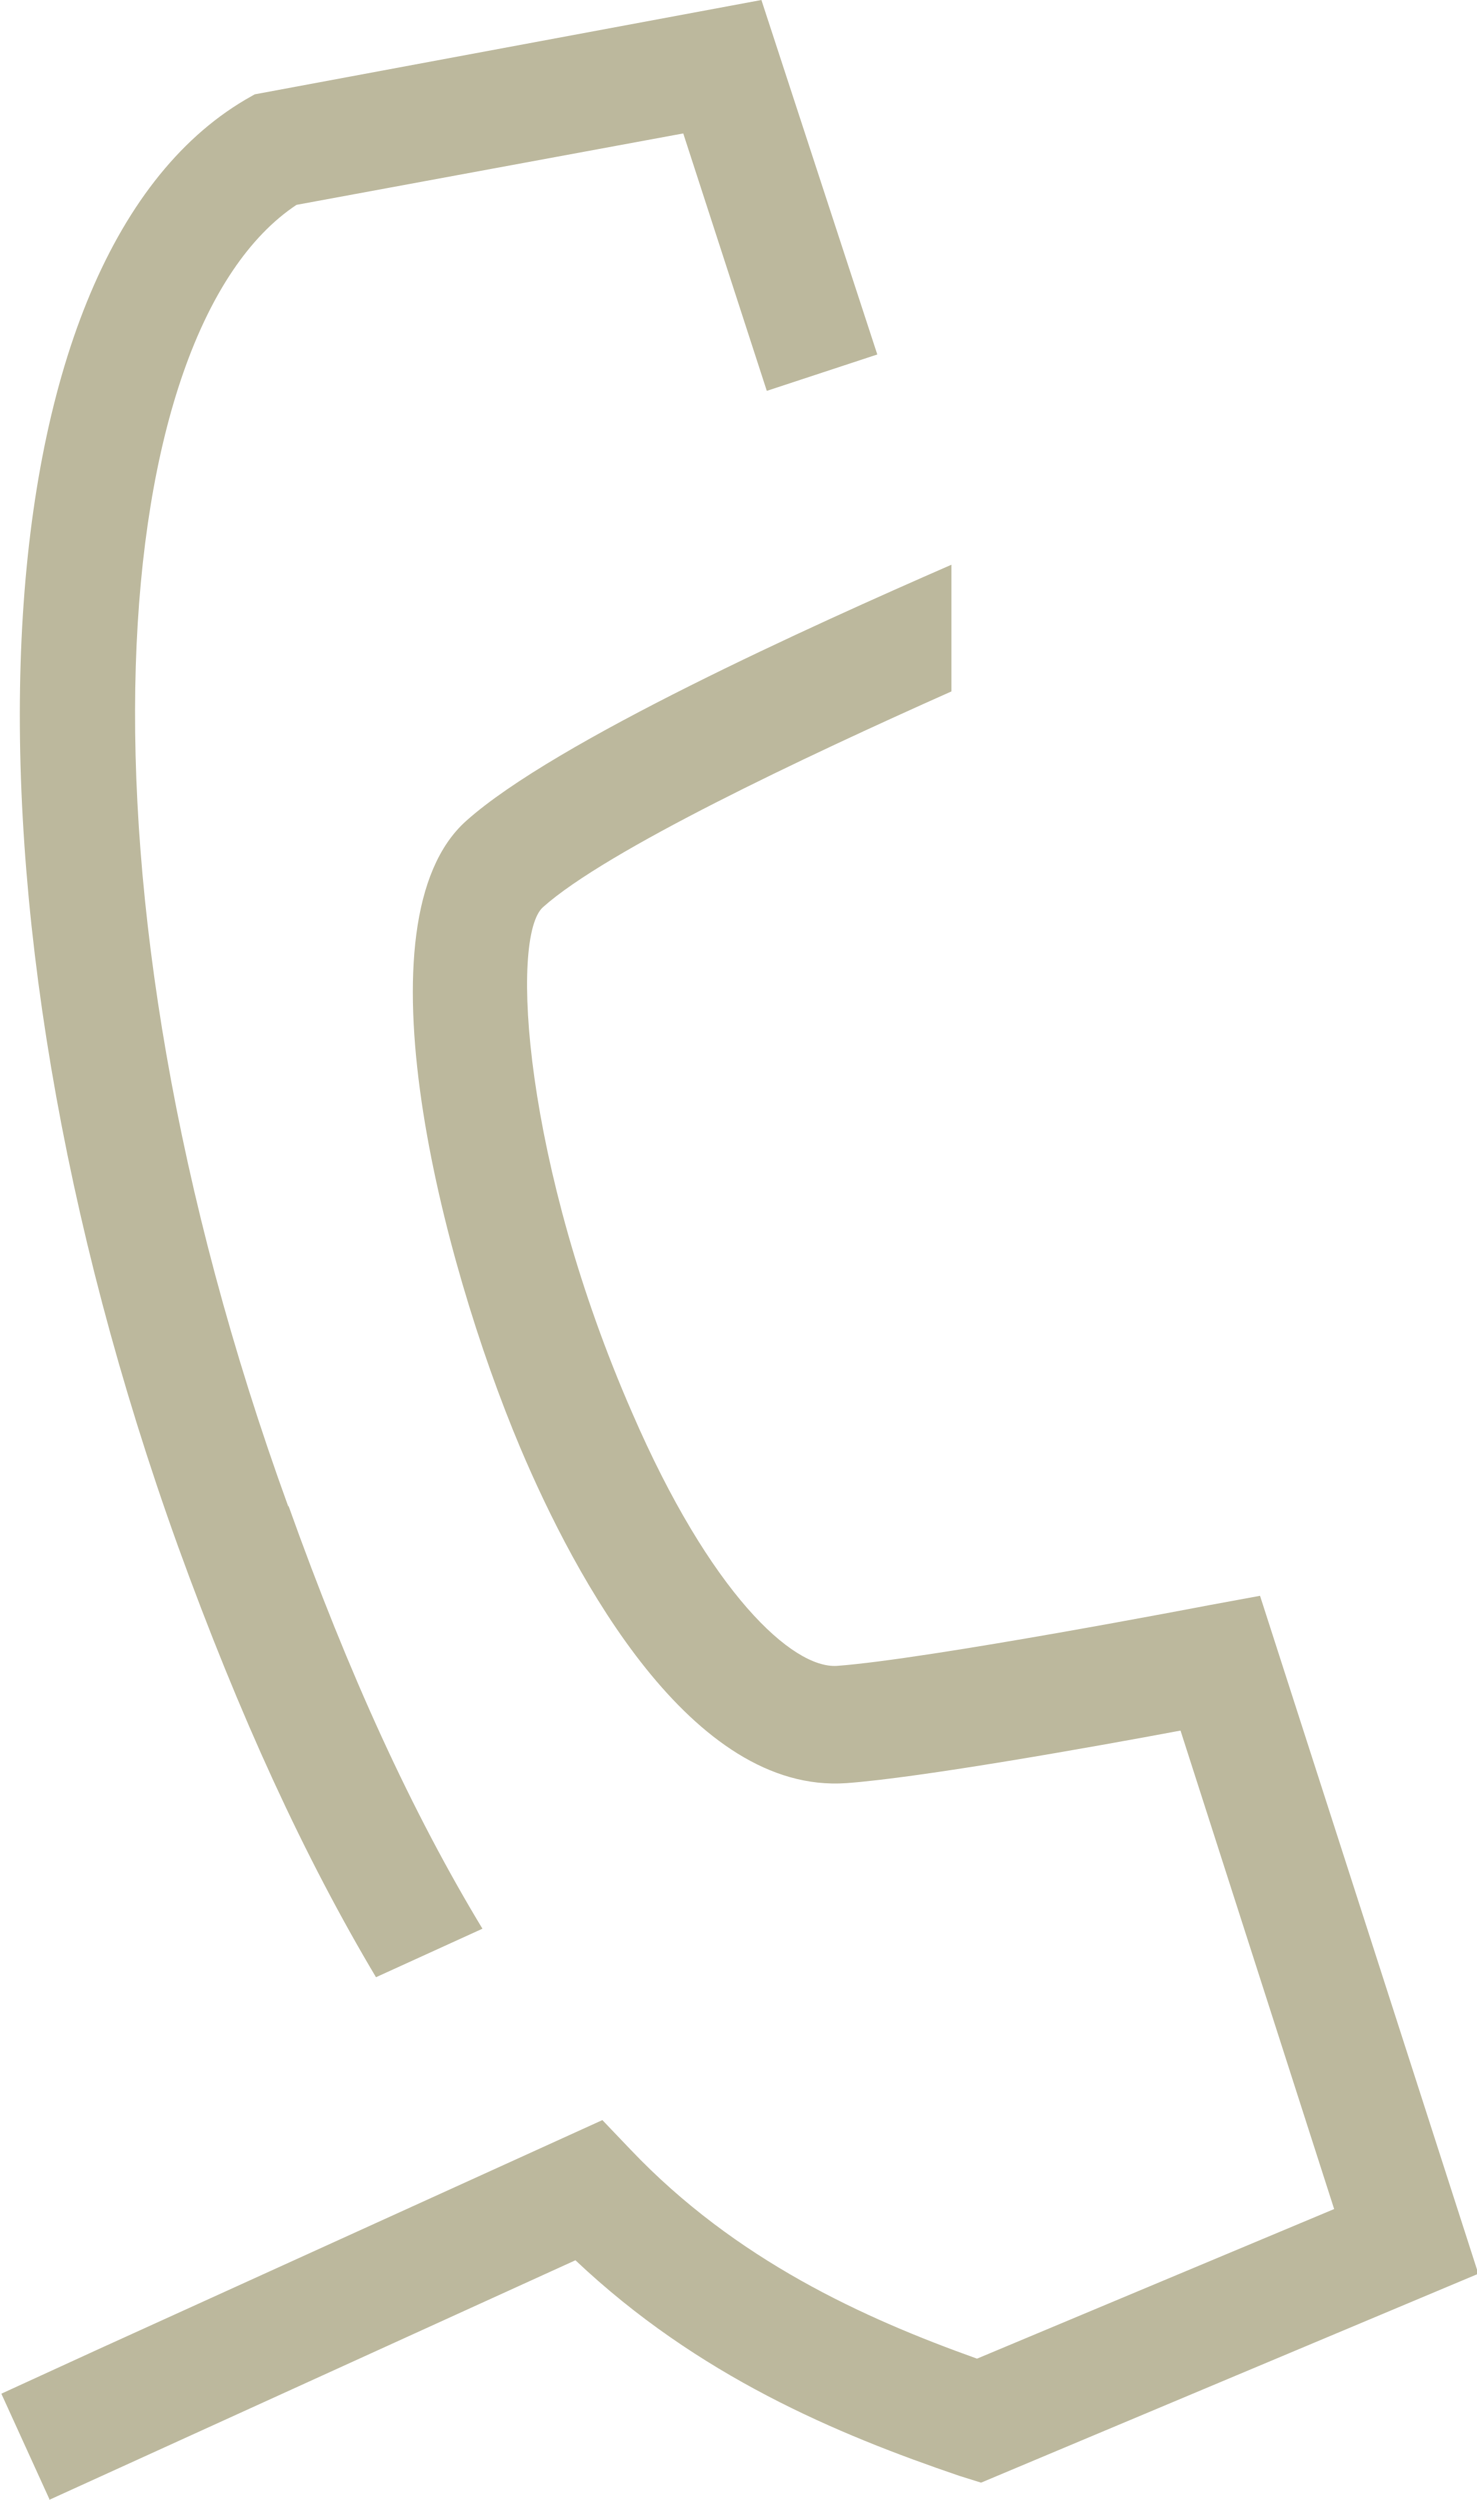
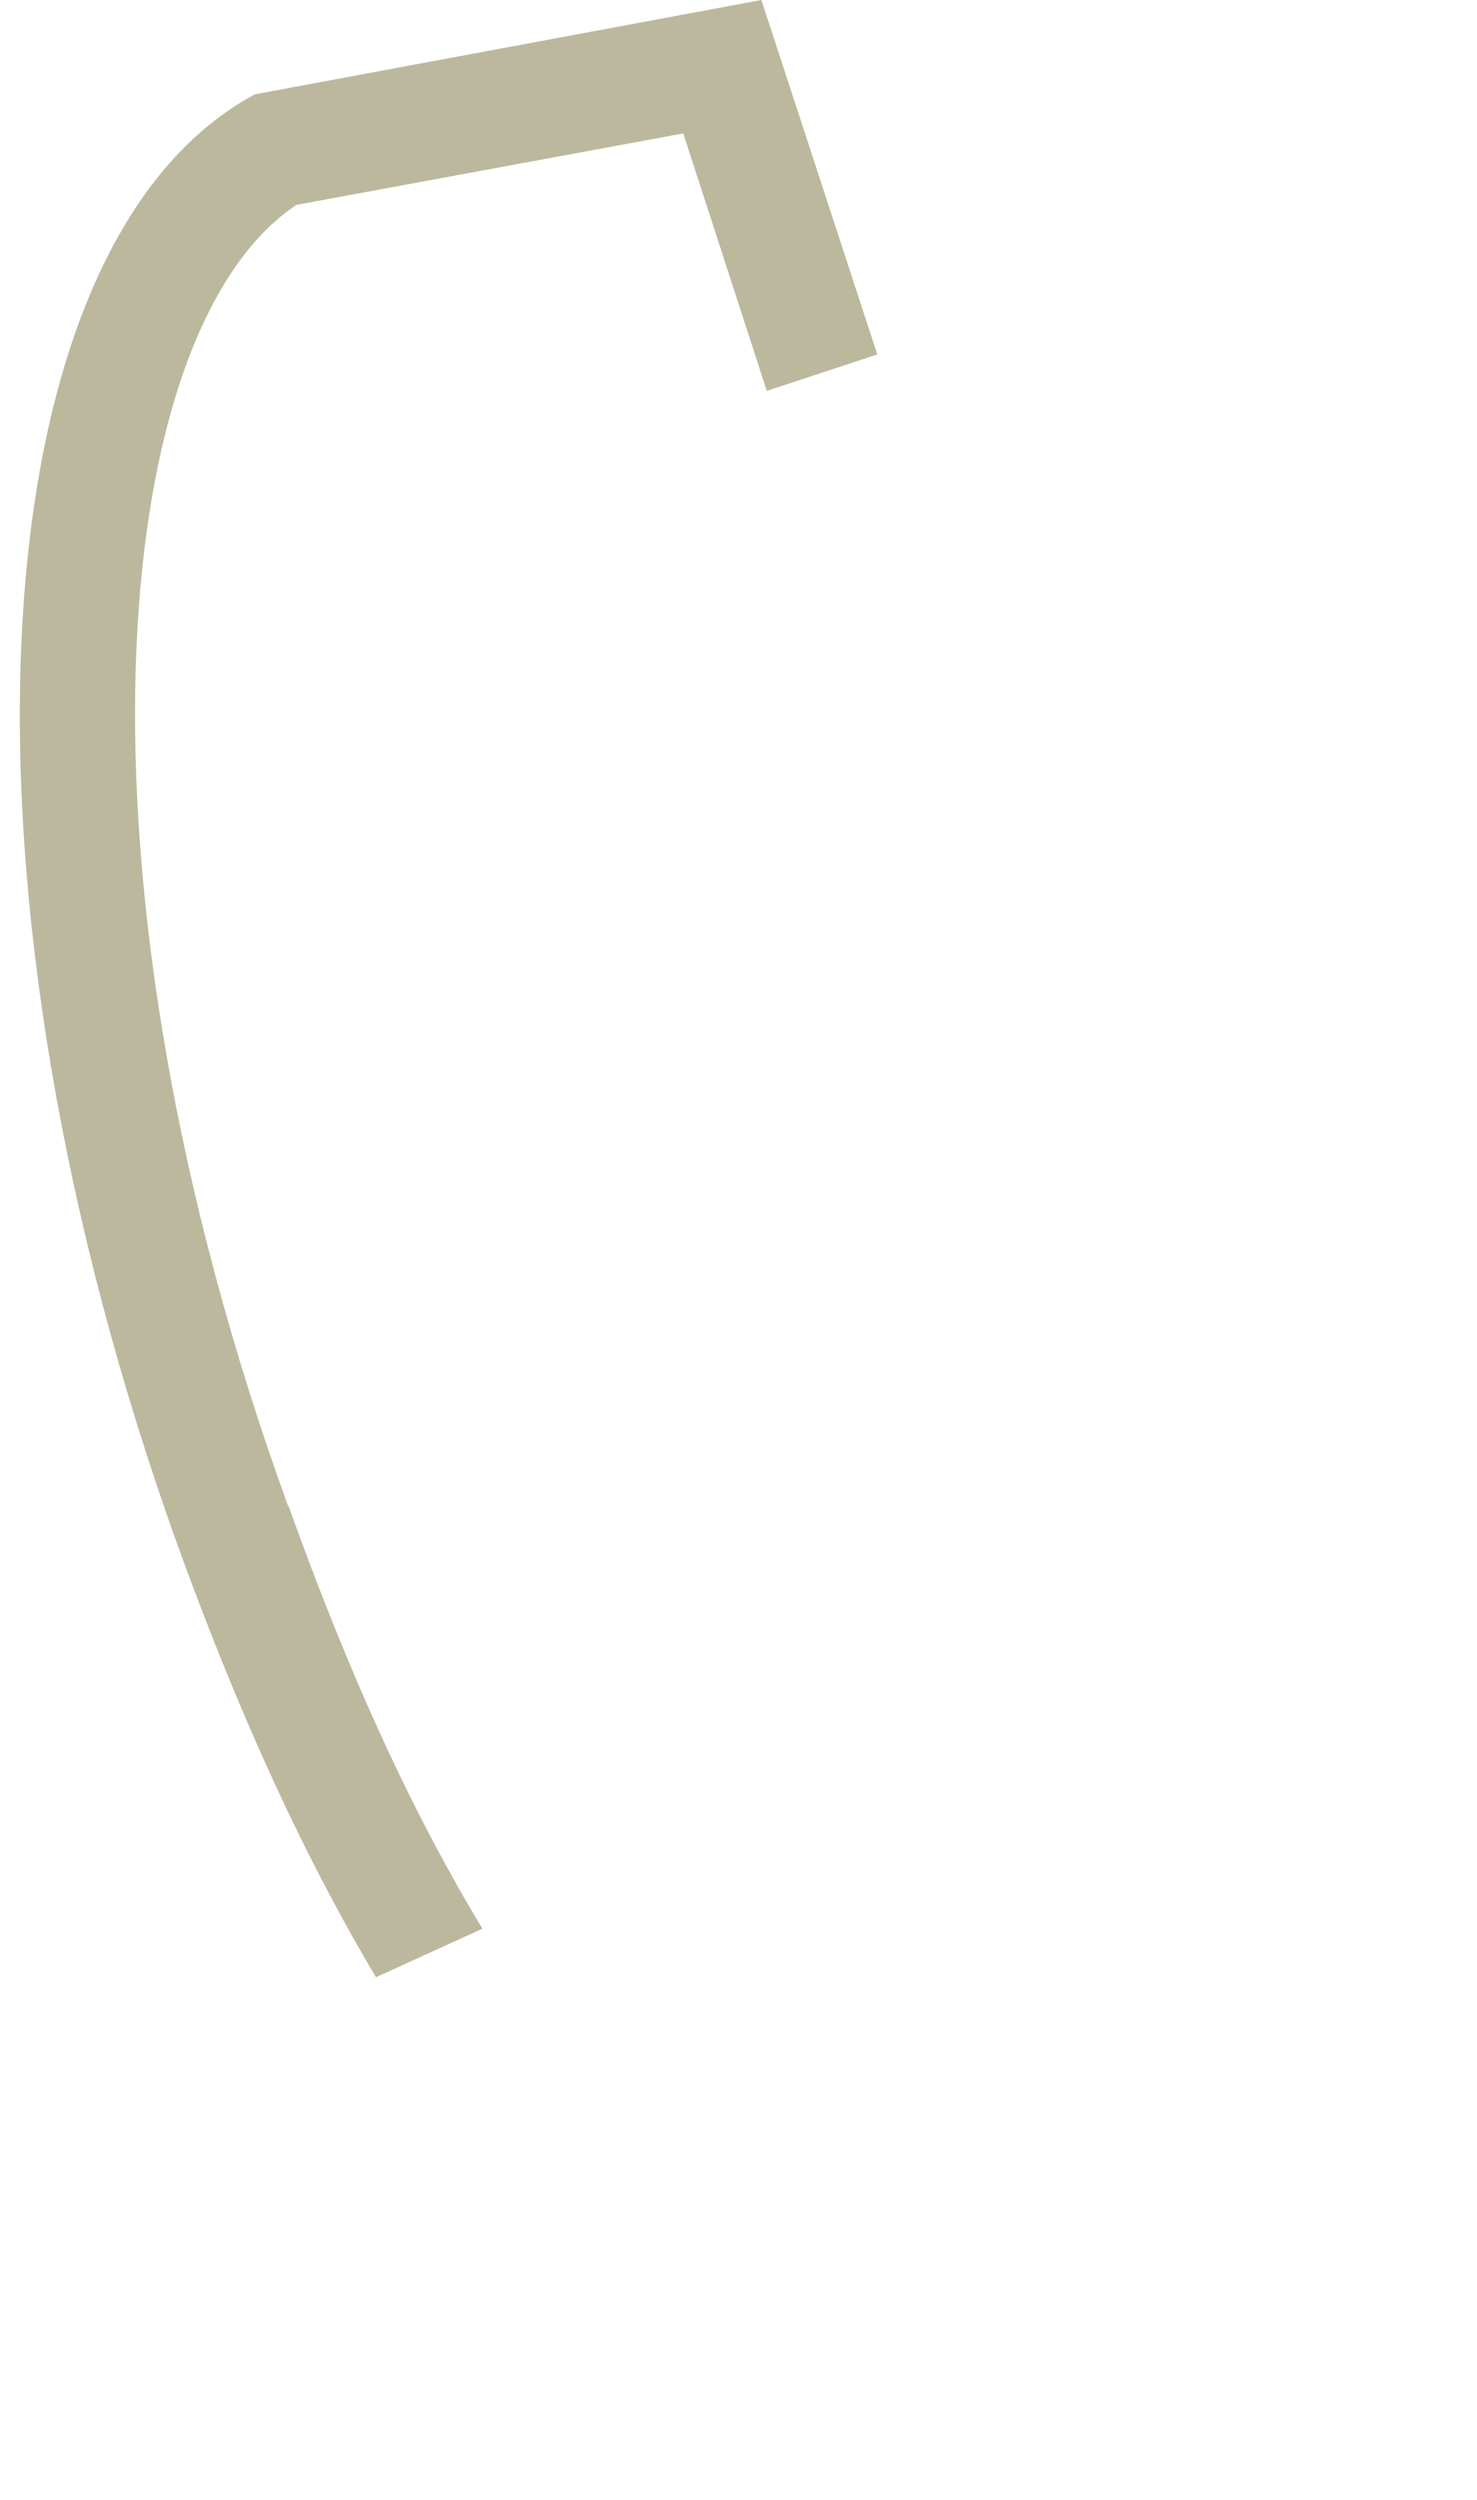
<svg xmlns="http://www.w3.org/2000/svg" id="Vrstva_1" viewBox="0 0 10.96 18.55">
  <defs>
    <style>.cls-1{fill:#bcb89d;}</style>
  </defs>
-   <path class="cls-1" d="M.36,18.55l3.91-1.78c.91.86,1.94,1.29,2.85,1.6l.16.05,3.69-1.55-1.62-5.03-.38.07s-2.08.4-2.76.45c-.33.02-.94-.54-1.52-1.88-.8-1.83-.91-3.53-.66-3.75.47-.42,1.93-1.11,3.03-1.6v-.94c-1.03.45-2.94,1.31-3.6,1.9-.83.74-.19,3.25.4,4.65.41.97,1.27,2.57,2.42,2.49.55-.04,1.84-.27,2.48-.39l1.14,3.55-2.65,1.11c-.84-.3-1.79-.73-2.57-1.55l-.21-.22-3.74,1.7-.72.33.36.79Z" />
  <path class="cls-1" d="M2.14,11.18C.44,6.5.8,2.45,2.2,1.52l2.87-.53.62,1.91.82-.27-.86-2.63L1.89.7l-.07.04C-.2,1.93-.42,6.64,1.32,11.47c.46,1.27.94,2.31,1.47,3.2l.79-.36c-.52-.86-.99-1.88-1.44-3.14Z" />
</svg>